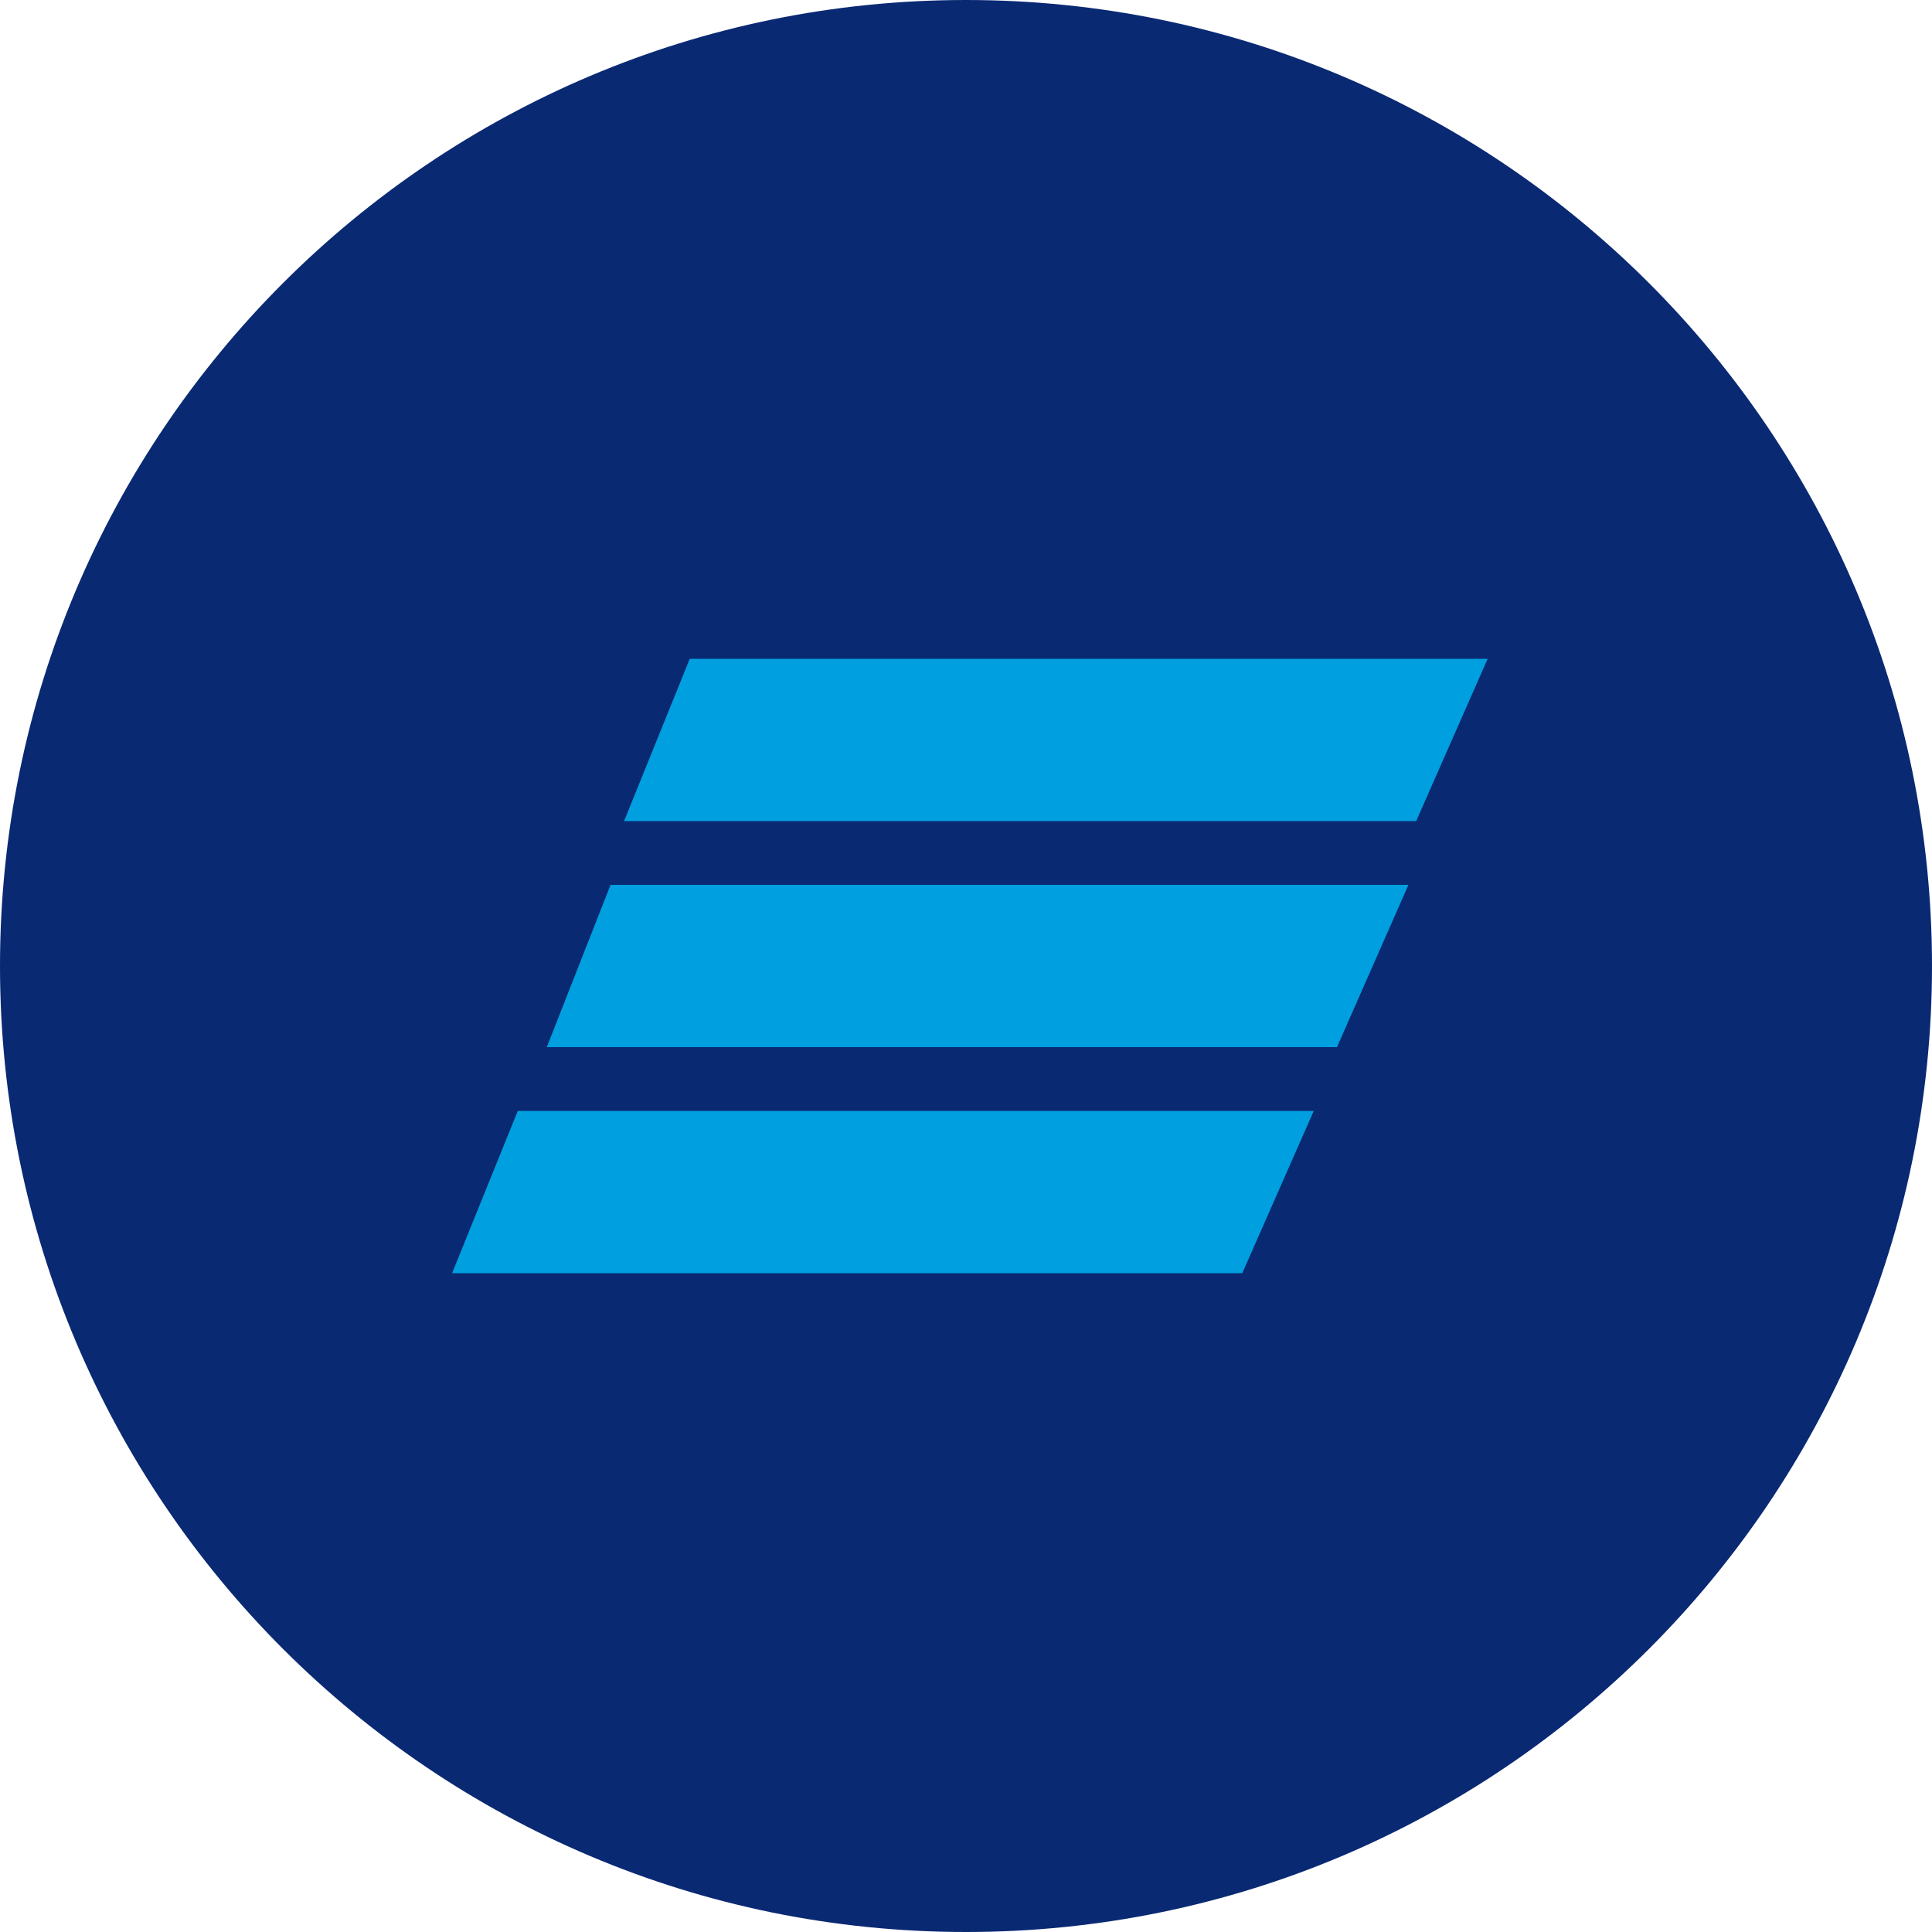
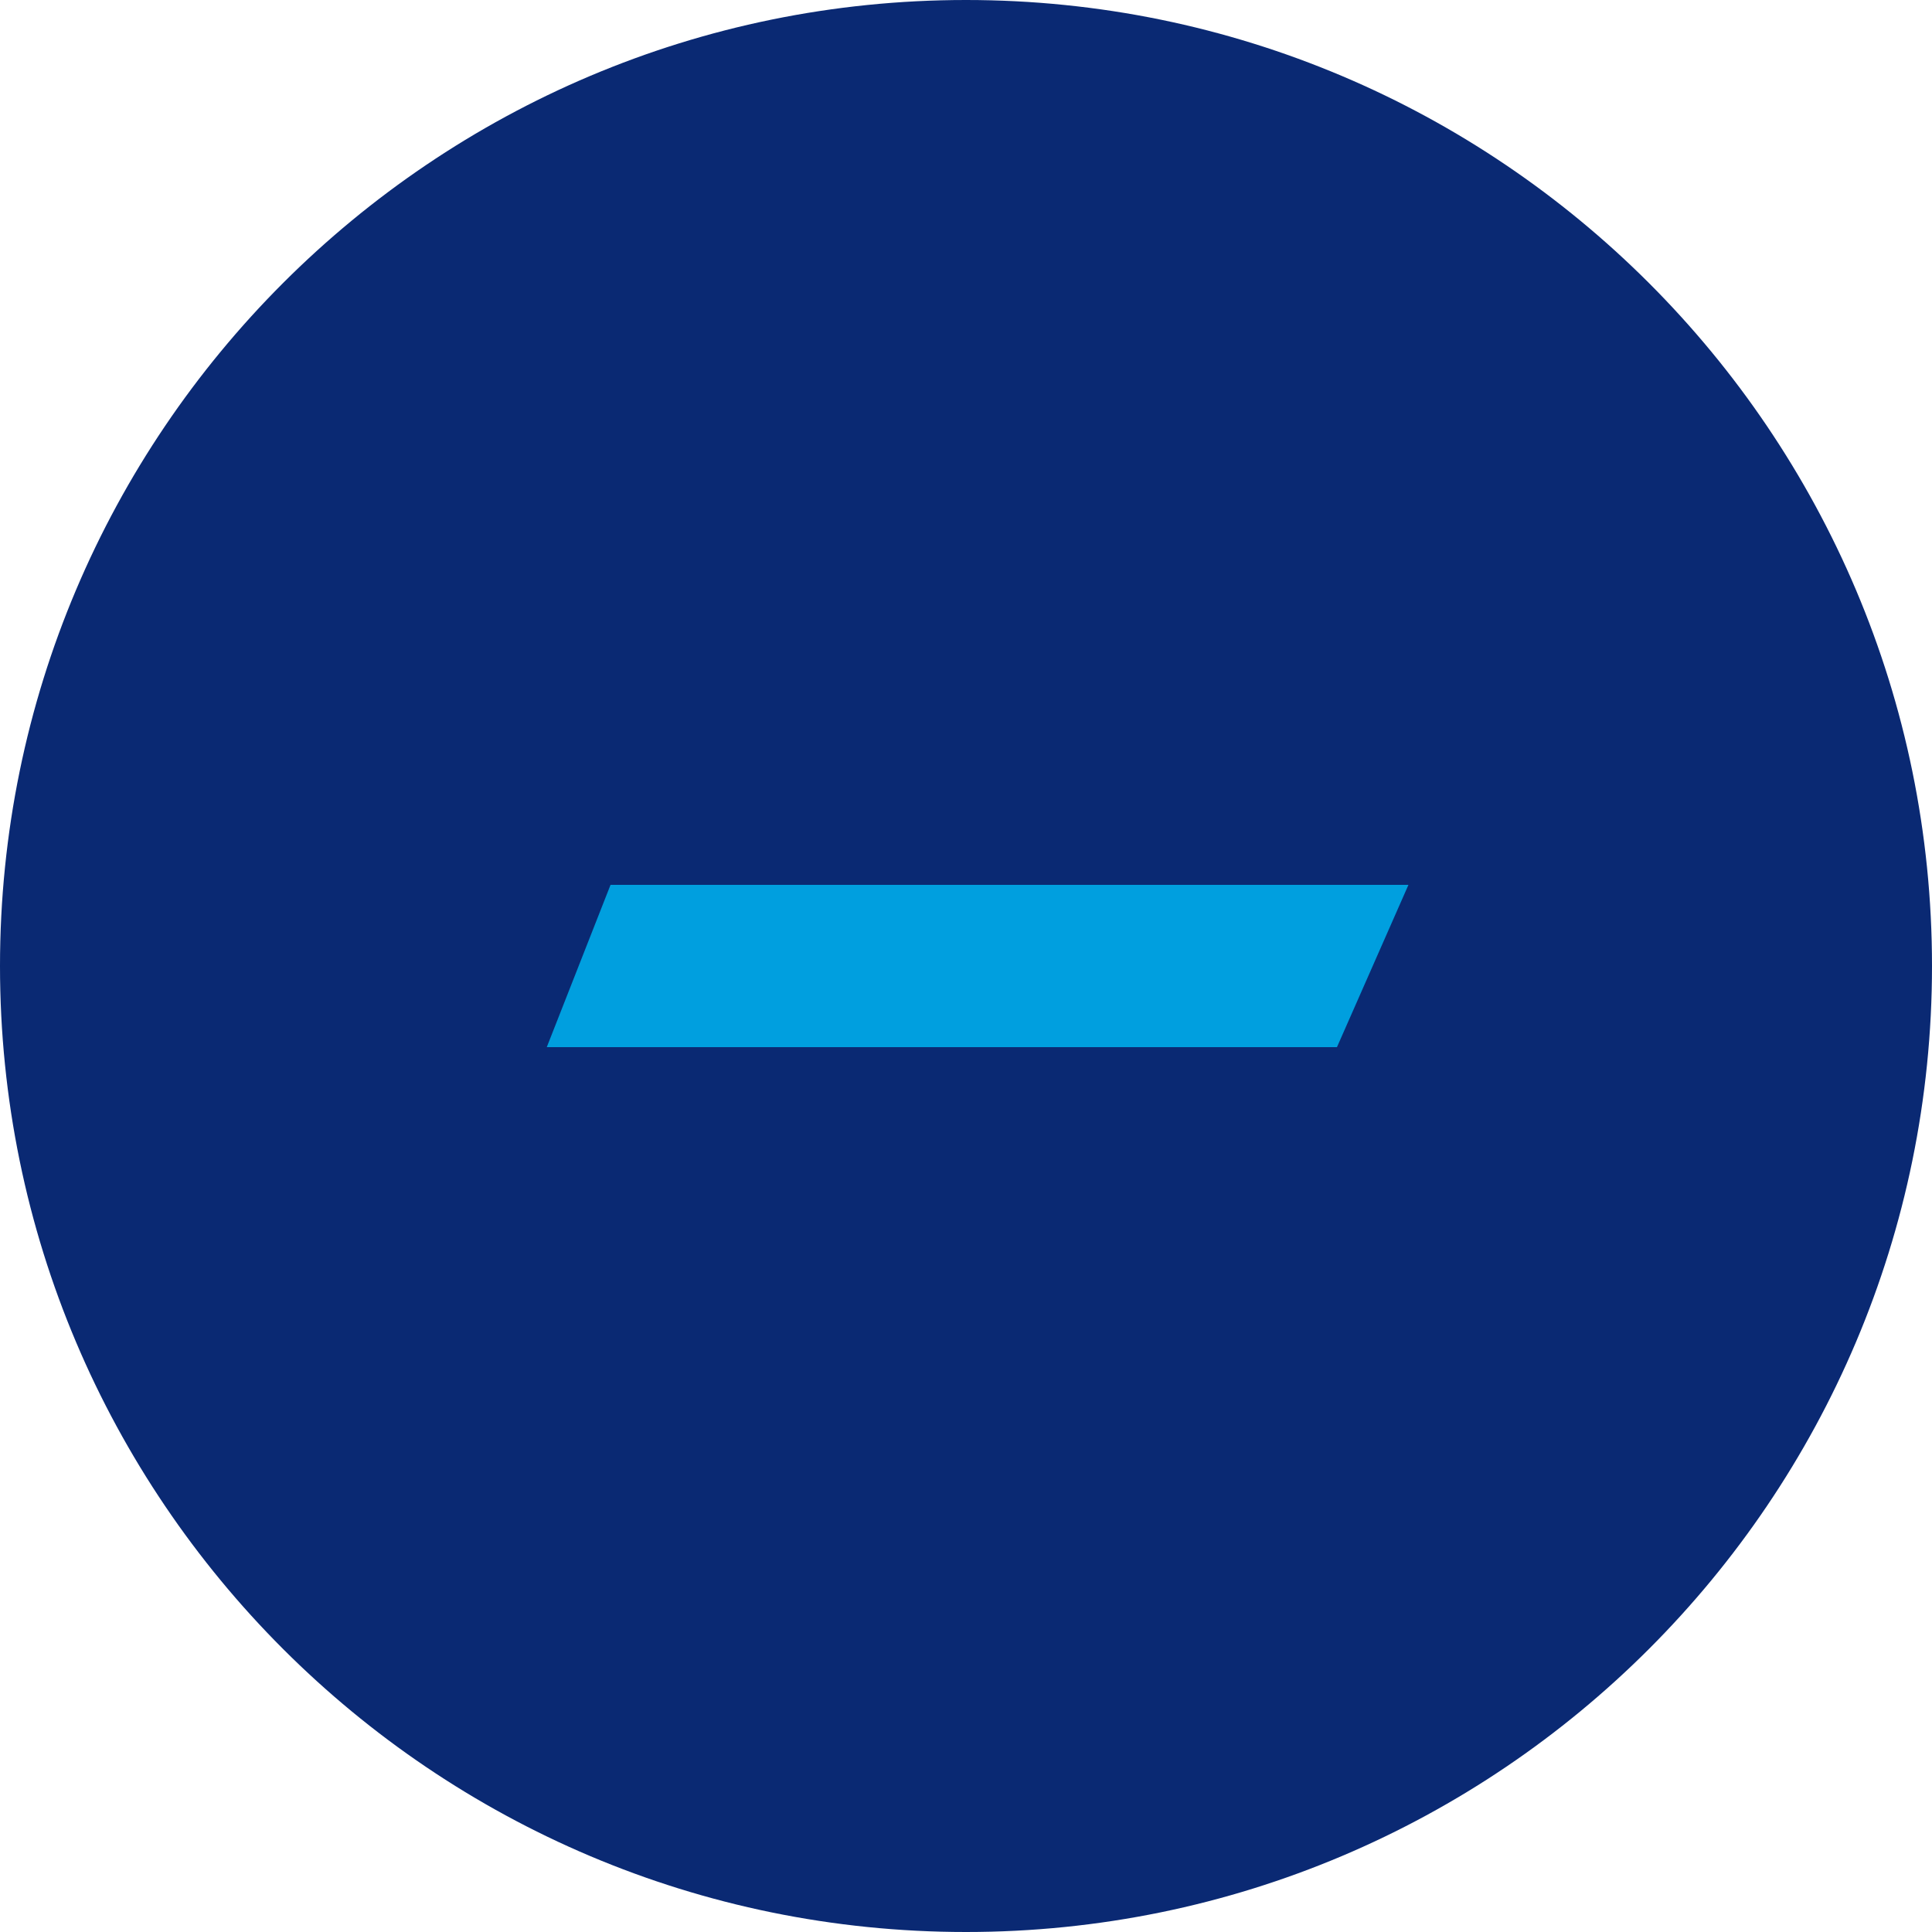
<svg xmlns="http://www.w3.org/2000/svg" width="100" height="100" viewBox="0 0 100 100" fill="none">
  <path d="M50 0C77.6 0 100 22.4 100 50C100 77.6 77.6 100 50 100C22.4 100 0 77.6 0 50C0 22.4 22.4 0 50 0Z" fill="#0A2973" />
-   <path d="M35.701 34.1L32.301 42.5H73.301L77.001 34.1H35.701Z" fill="#009FDF" />
  <path d="M31.601 45.8L28.301 54.2H69.201L72.901 45.8H31.601Z" fill="#009FDF" />
-   <path d="M26.8 57.5L23.4 65.9H64.3L68 57.5H26.8Z" fill="#009FDF" />
</svg>